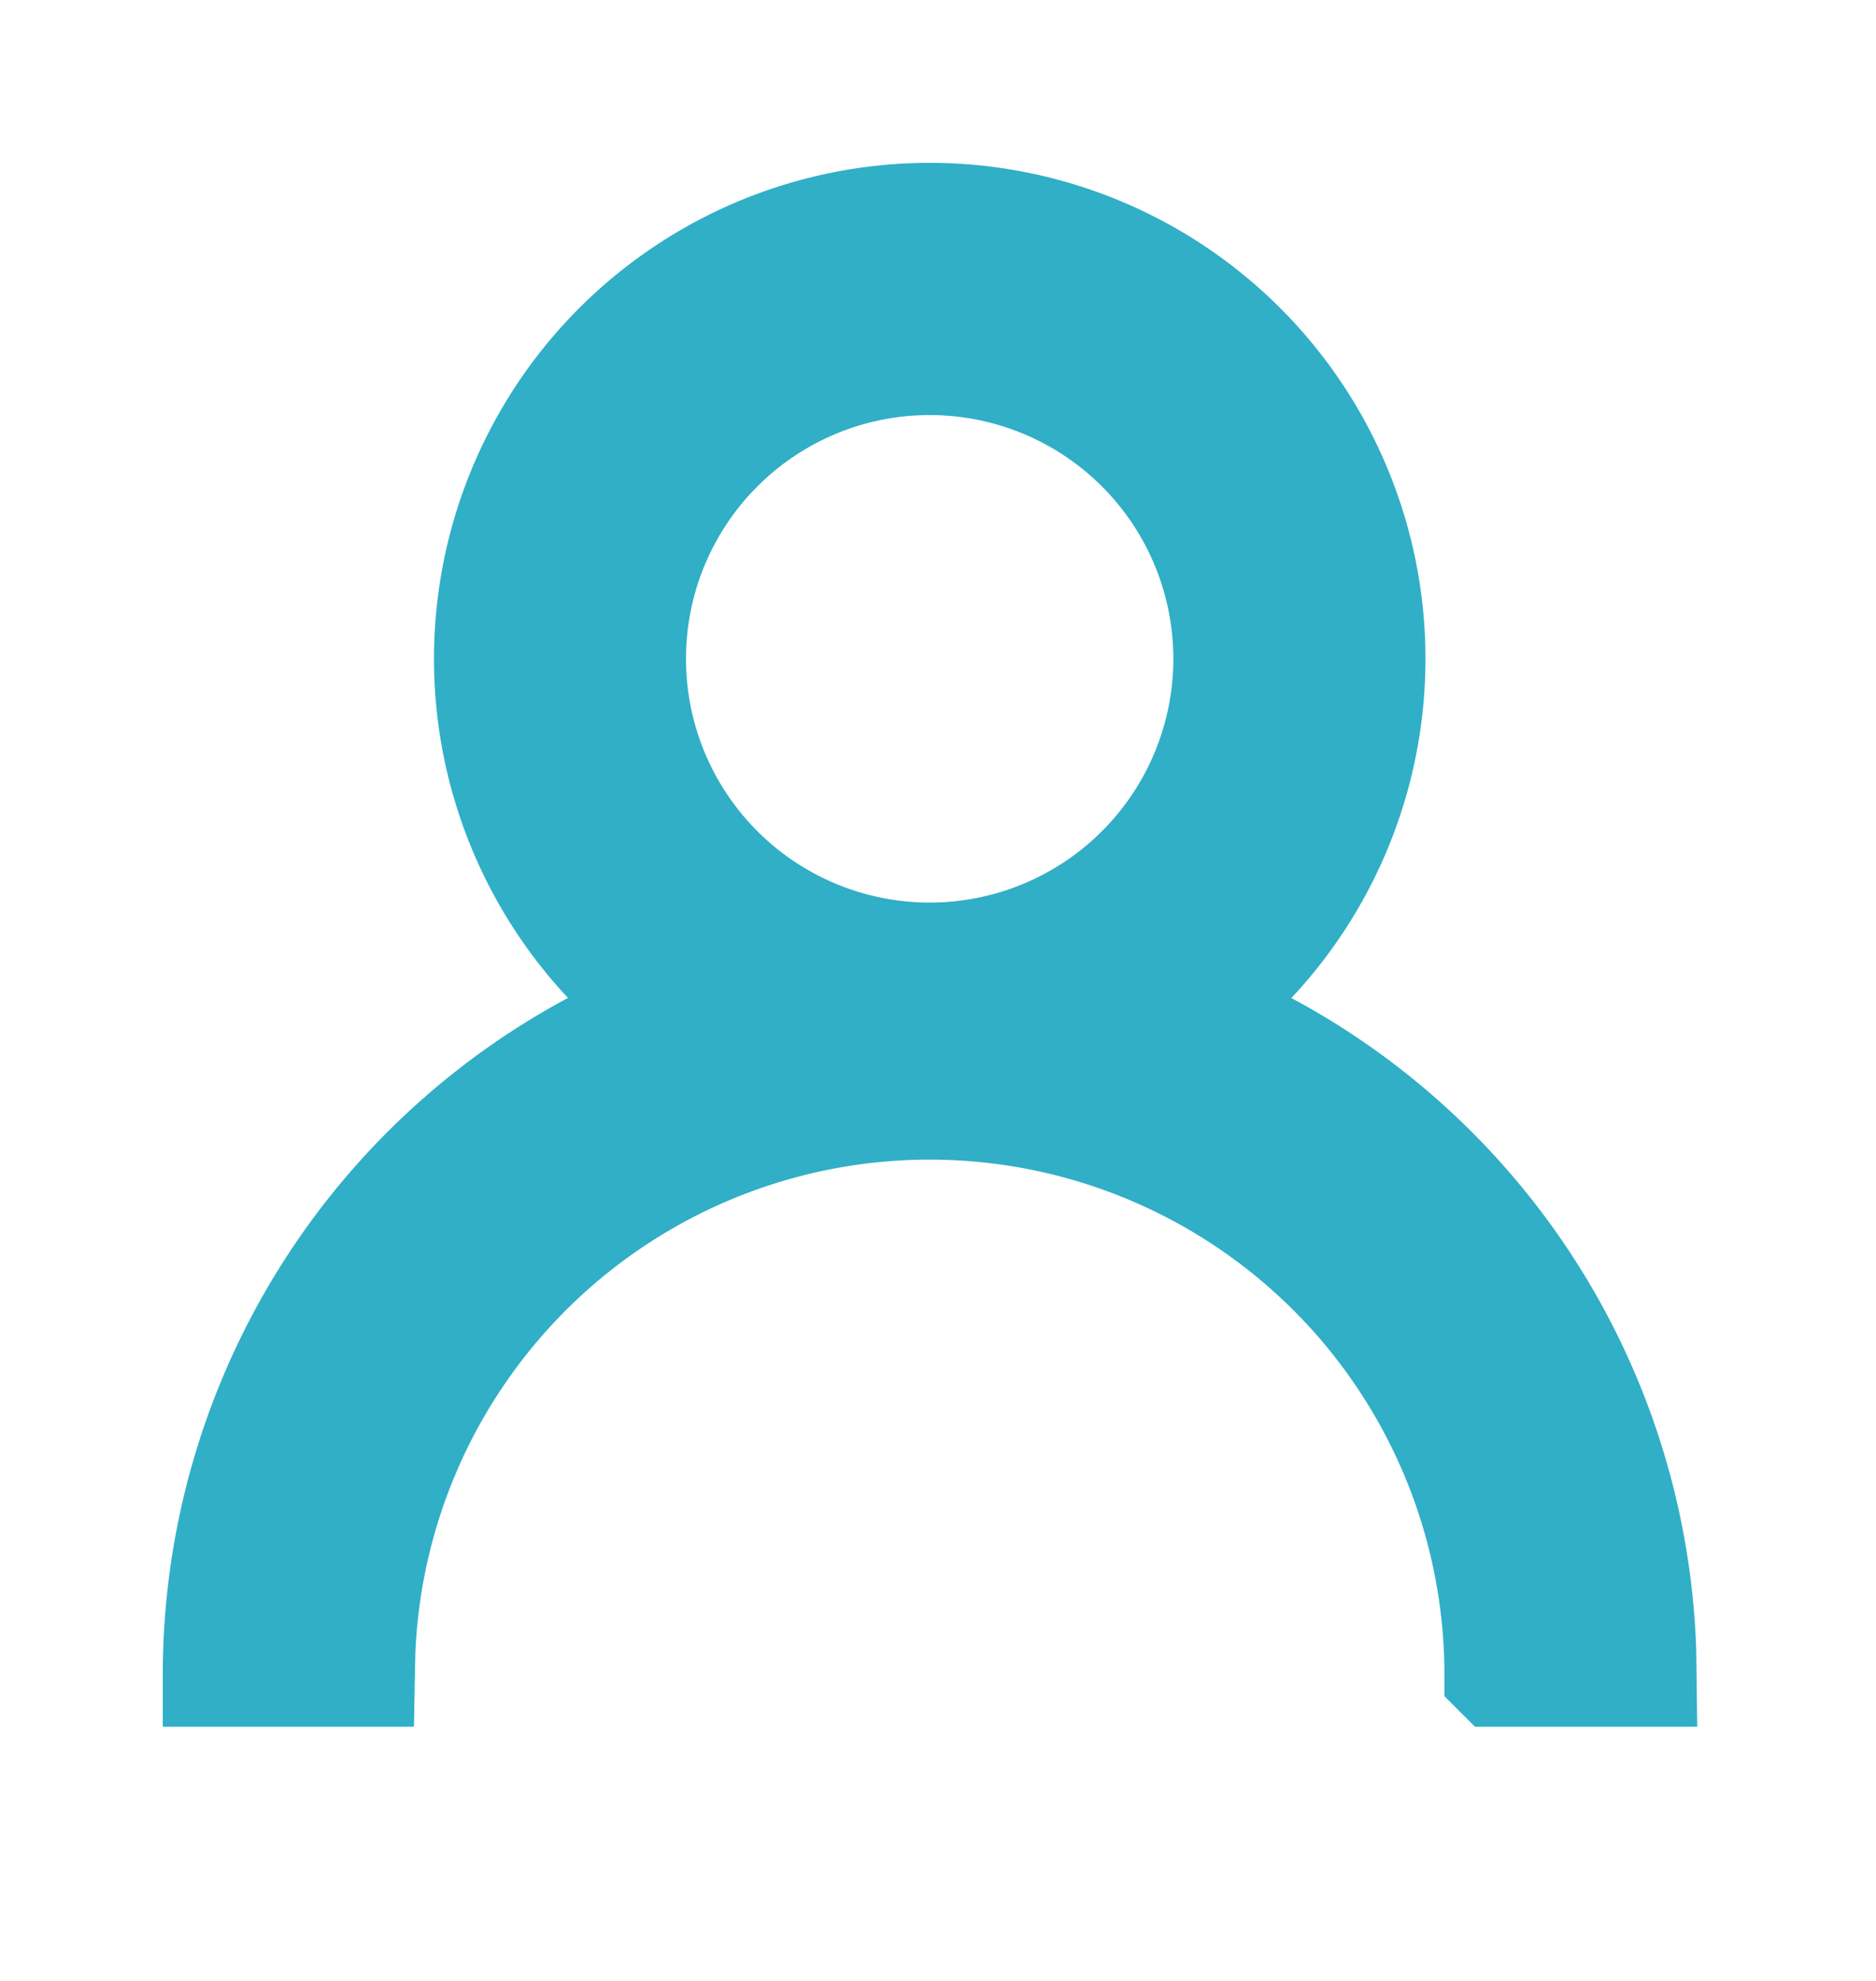
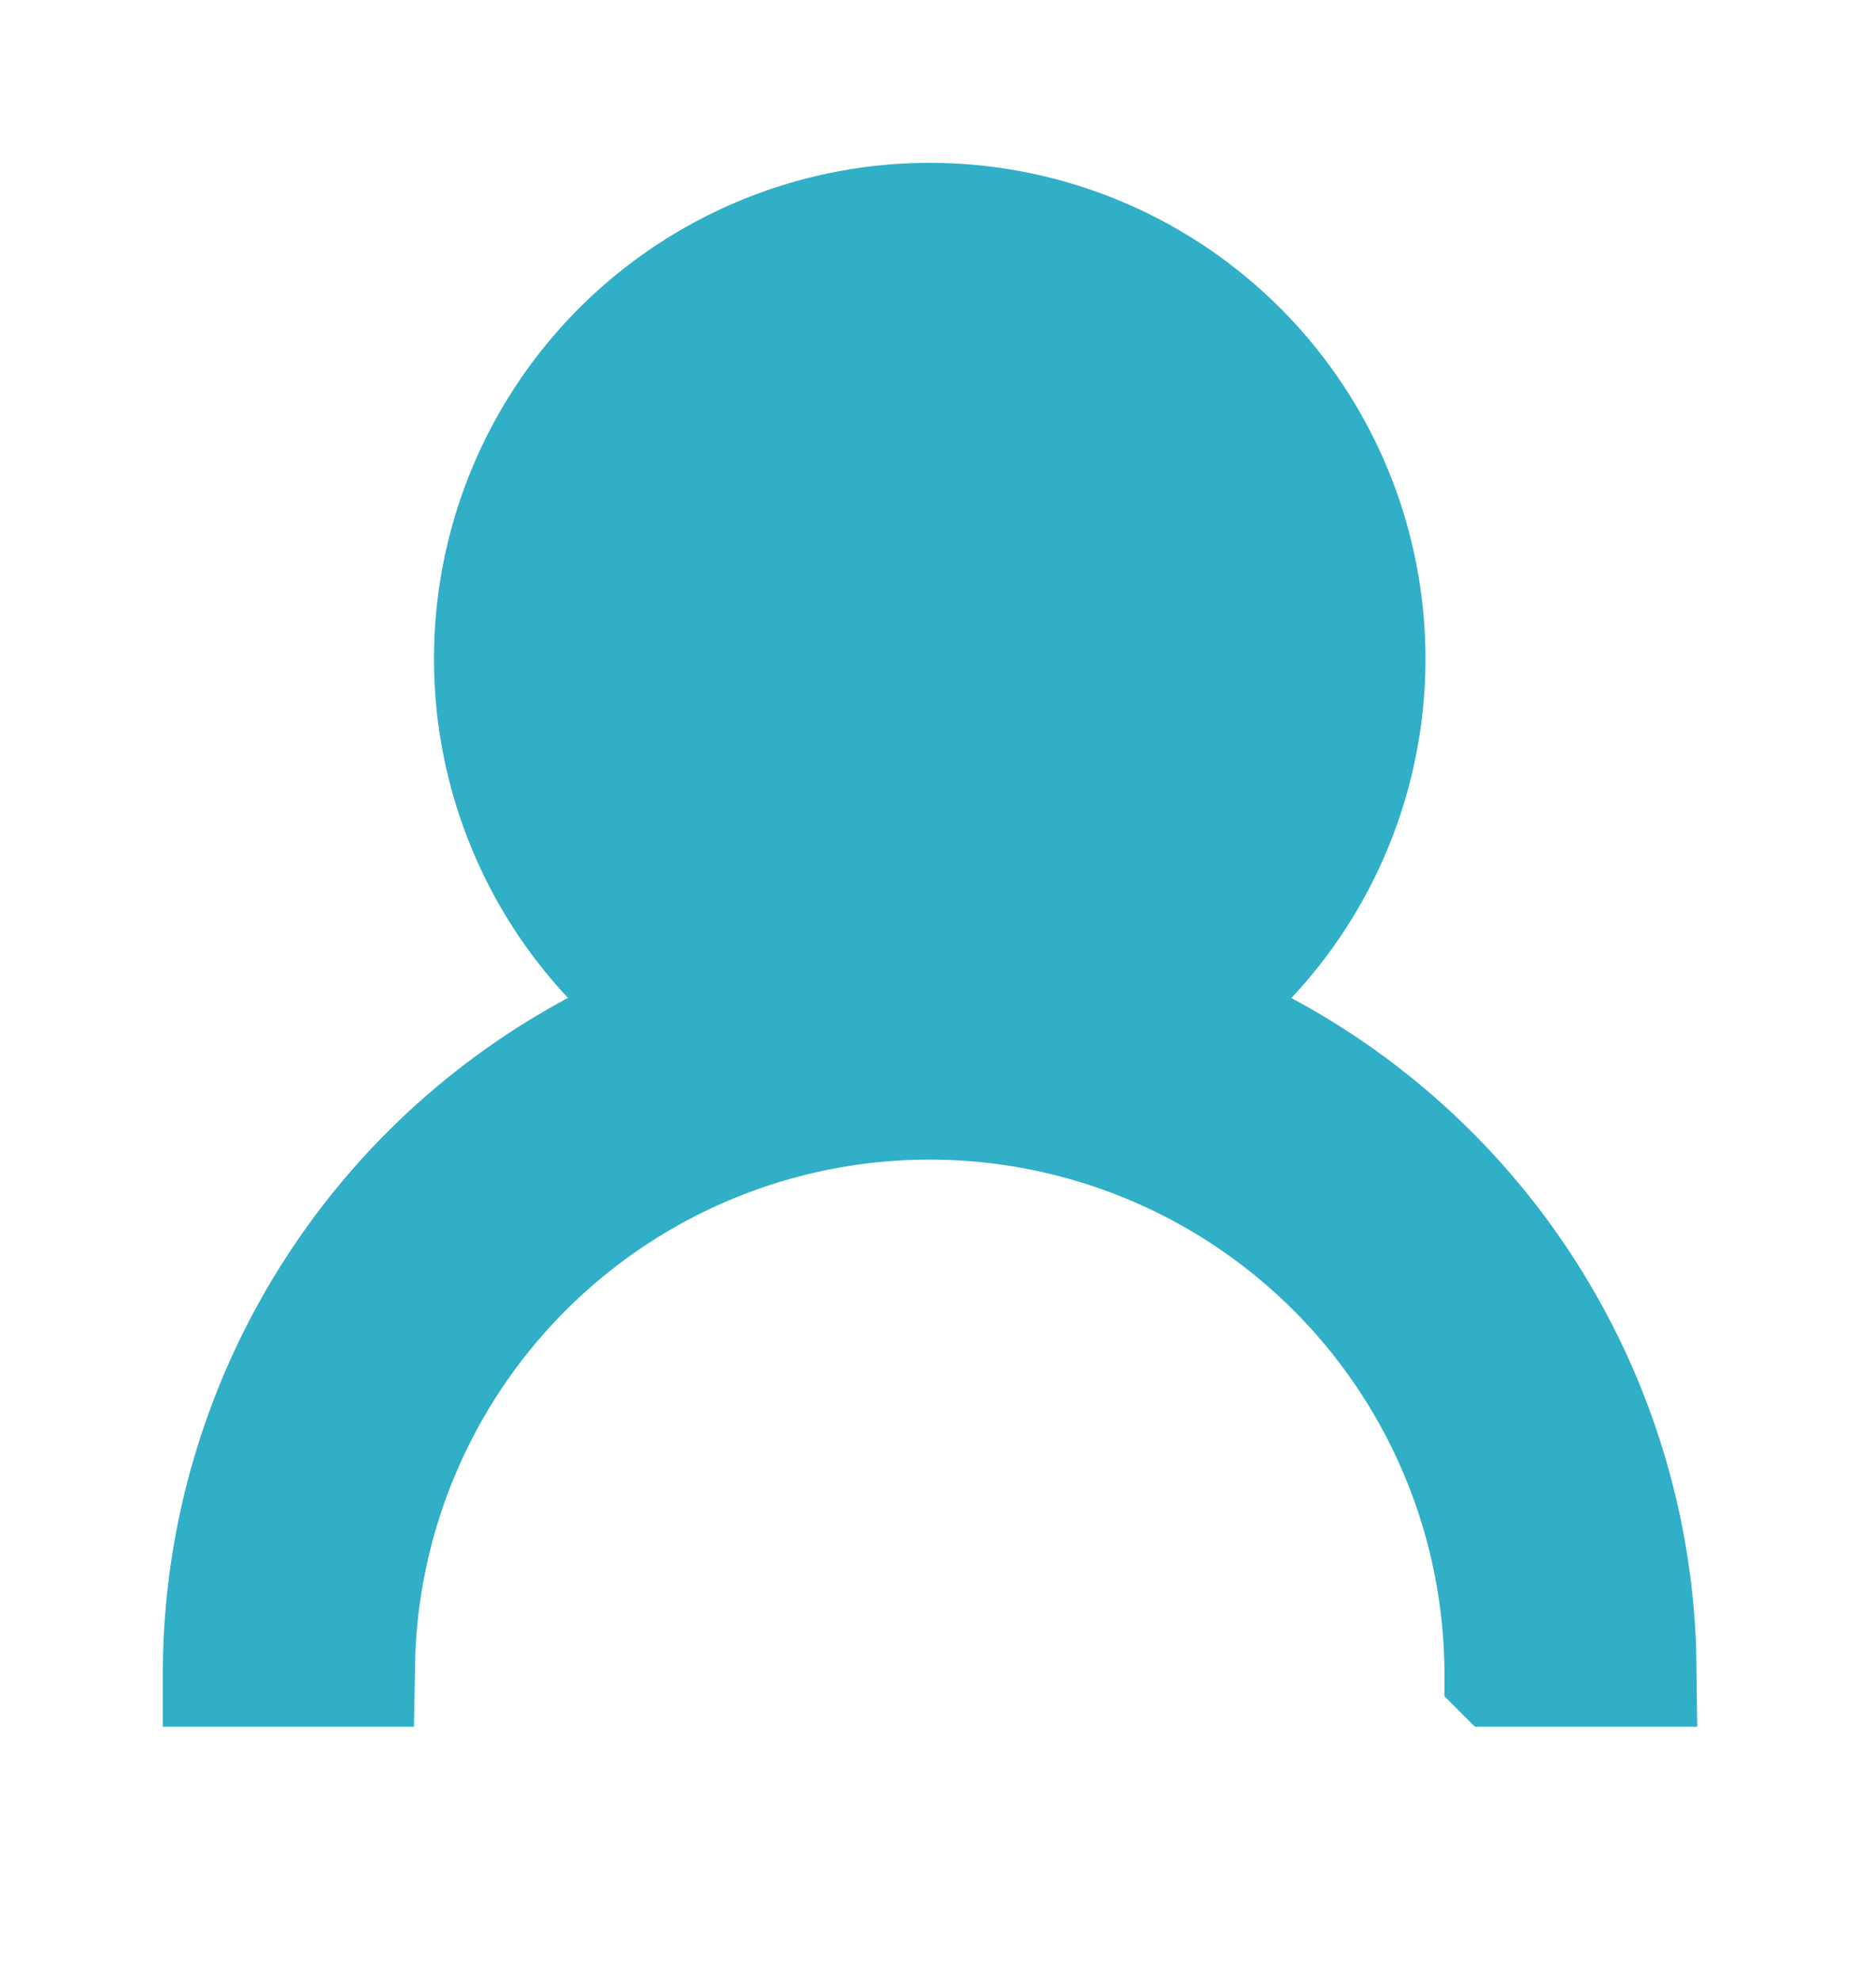
<svg xmlns="http://www.w3.org/2000/svg" viewBox="0 0 18 19" xml:space="preserve" style="fill-rule:evenodd;clip-rule:evenodd">
-   <path d="M9.858 3a4.257 4.257 0 0 1 2.579 7.644 6.862 6.862 0 0 1 4.276 6.13l.003.226h-1.419a5.439 5.439 0 0 0-10.874-.209L4.419 17H3a6.862 6.862 0 0 1 4.279-6.357A4.257 4.257 0 0 1 9.858 3Zm0 1.419a2.838 2.838 0 1 0 0 5.676 2.838 2.838 0 0 0 0-5.676Z" style="fill:#30afc7;stroke:#30afc7;stroke-width:1px" transform="translate(-.938 -.938)" />
+   <path d="M9.858 3a4.257 4.257 0 0 1 2.579 7.644 6.862 6.862 0 0 1 4.276 6.13l.003.226h-1.419a5.439 5.439 0 0 0-10.874-.209L4.419 17H3a6.862 6.862 0 0 1 4.279-6.357A4.257 4.257 0 0 1 9.858 3Zm0 1.419Z" style="fill:#30afc7;stroke:#30afc7;stroke-width:1px" transform="translate(-.938 -.938)" />
</svg>